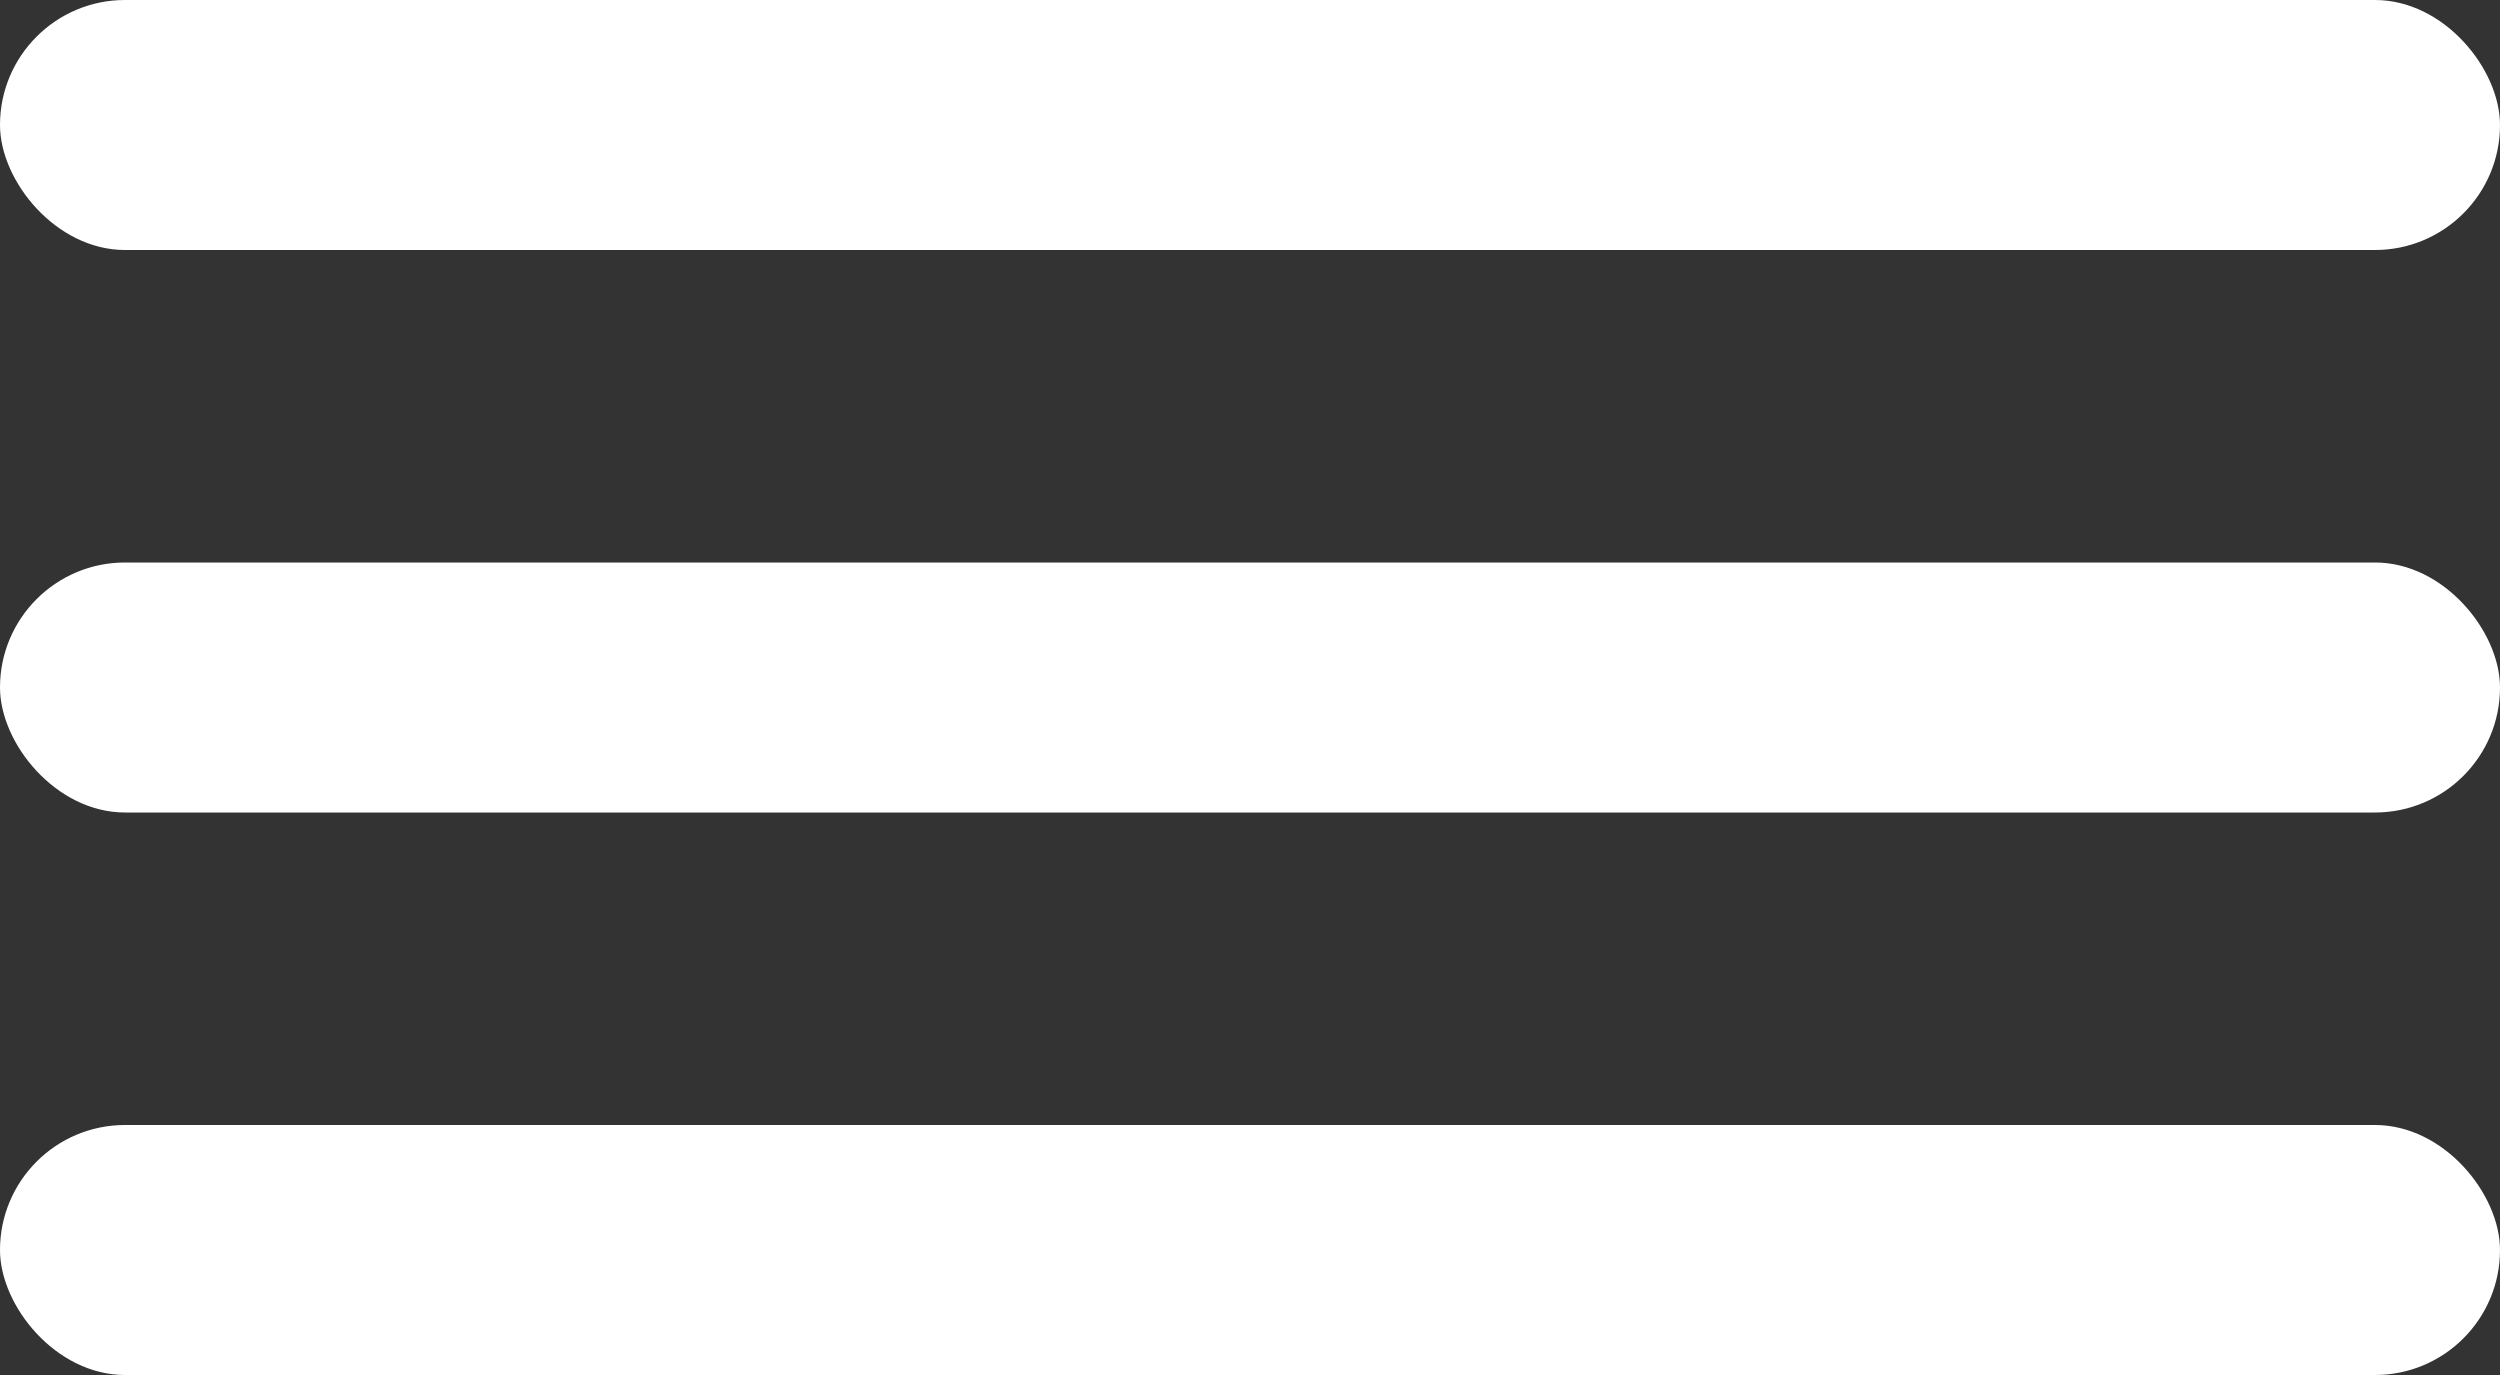
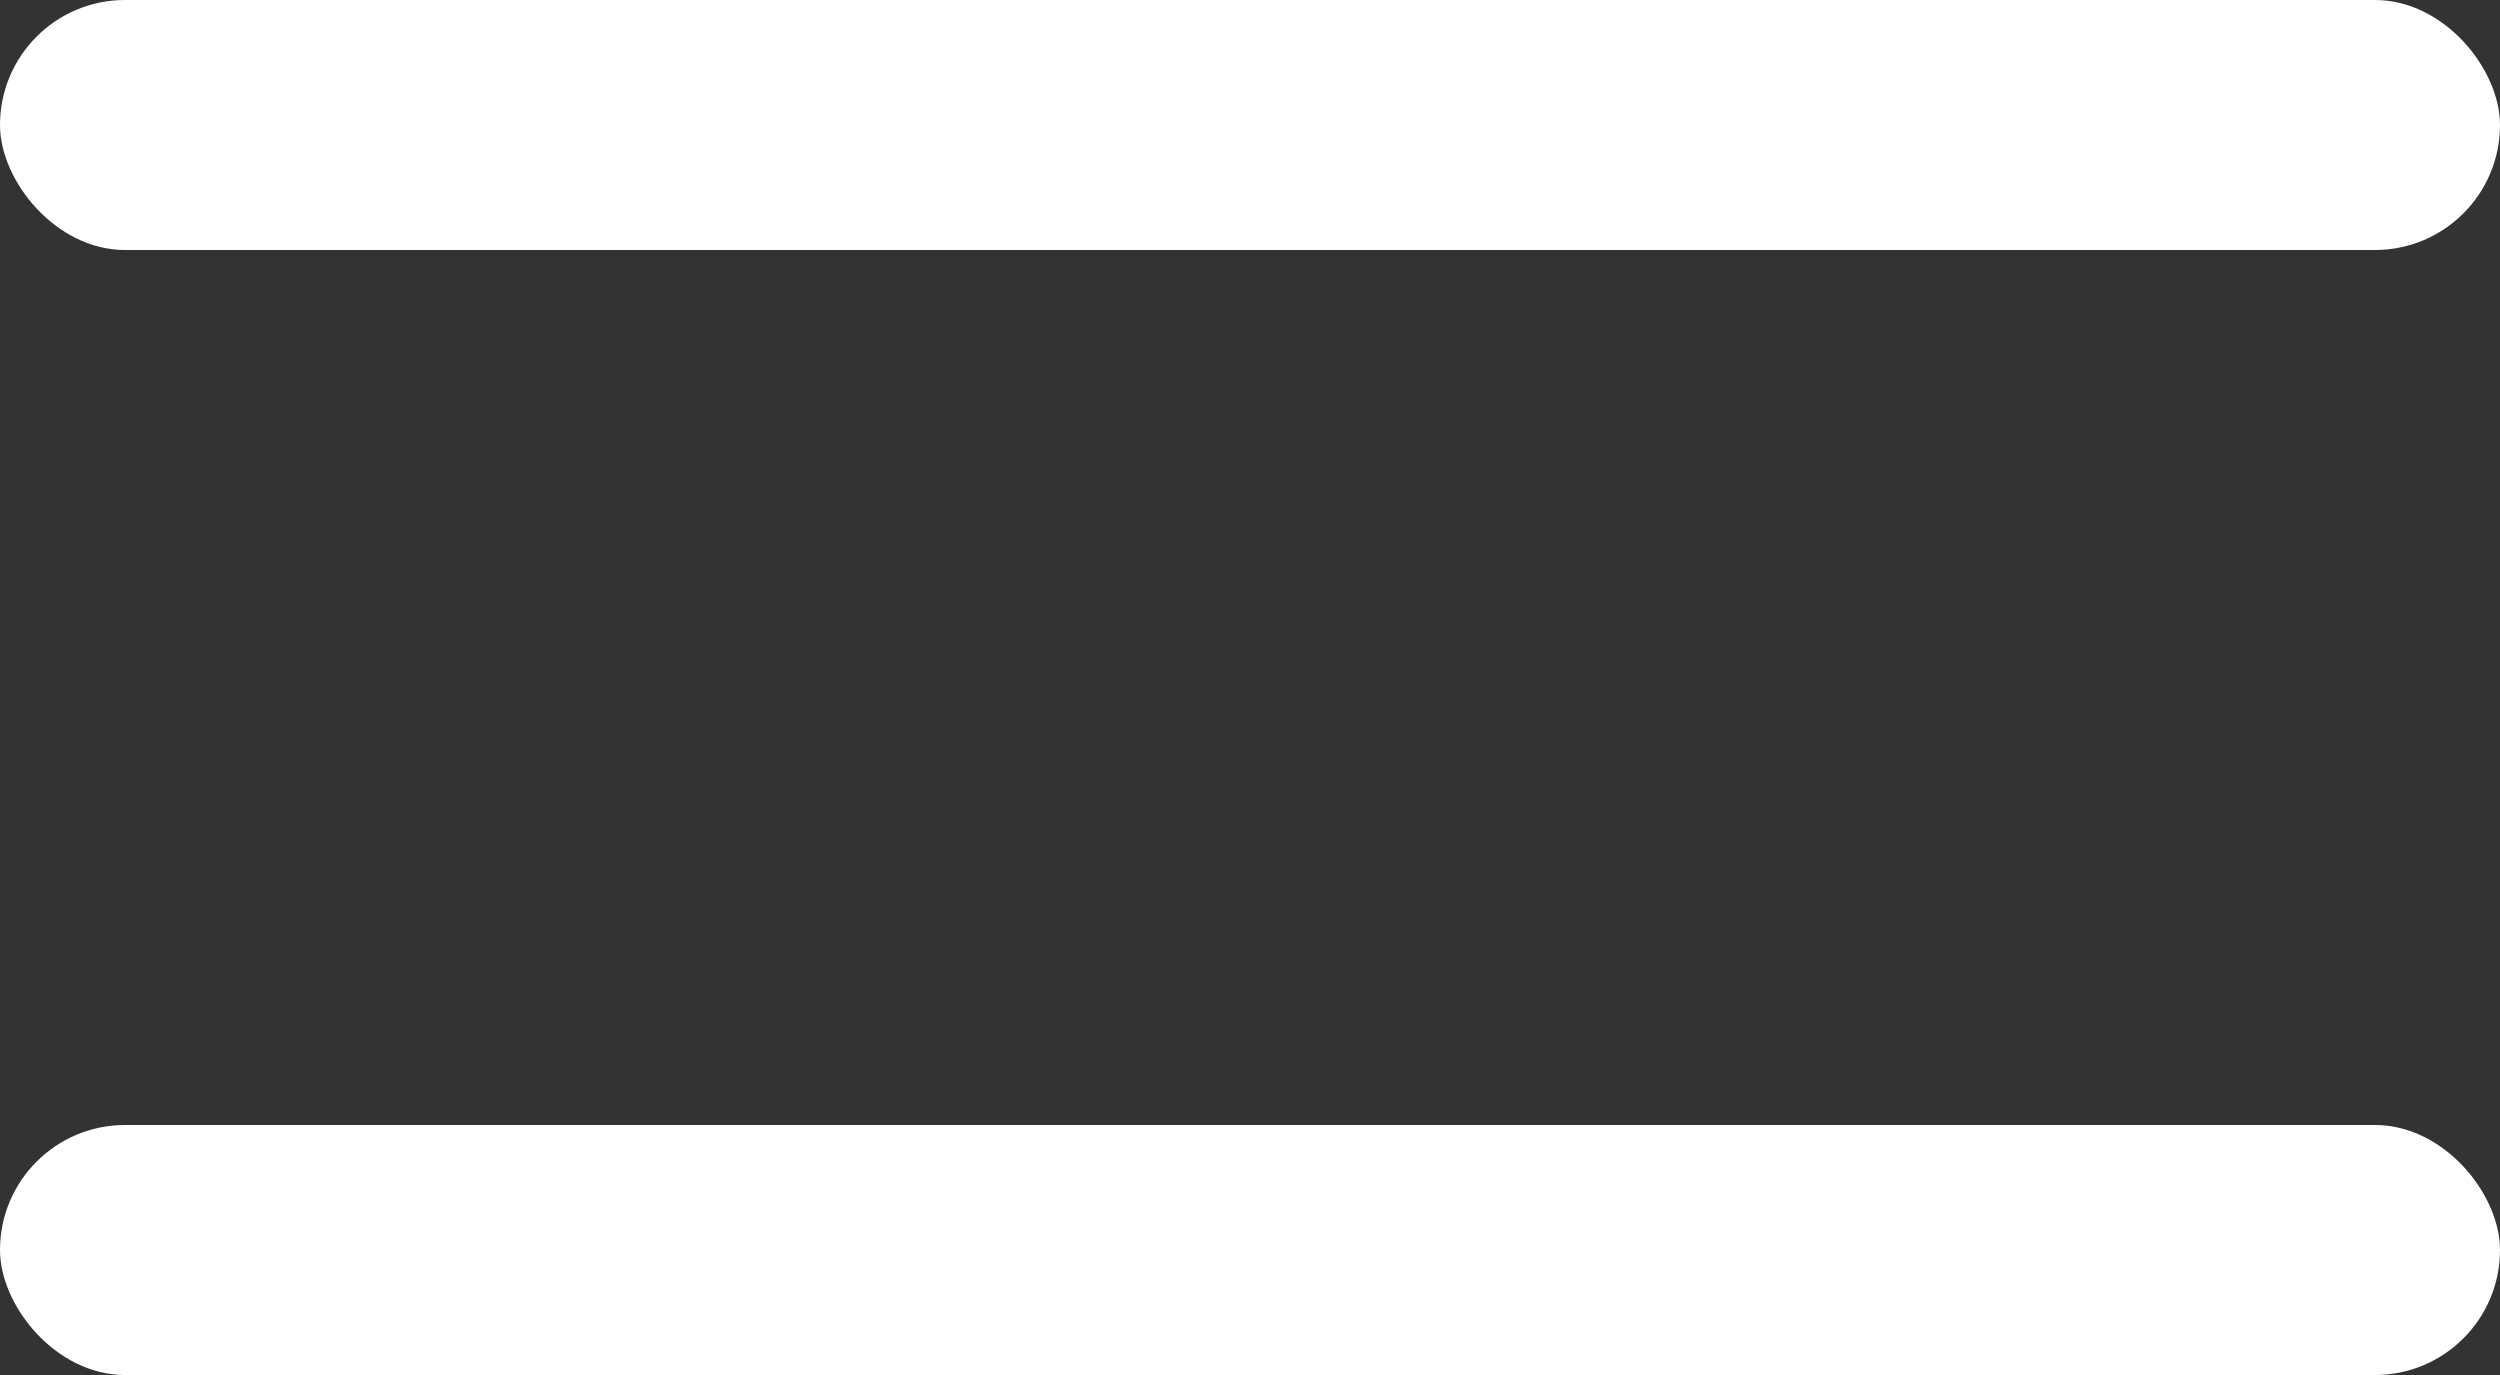
<svg xmlns="http://www.w3.org/2000/svg" width="40" height="22" viewBox="0 0 40 22" fill="none">
  <rect x="0" y="0" width="40" height="22" fill="#333333" stroke="none" />
  <rect width="40" height="4" rx="2" fill="white" />
-   <rect y="9" width="40" height="4" rx="2" fill="white" />
  <rect y="18" width="40" height="4" rx="2" fill="white" />
</svg>